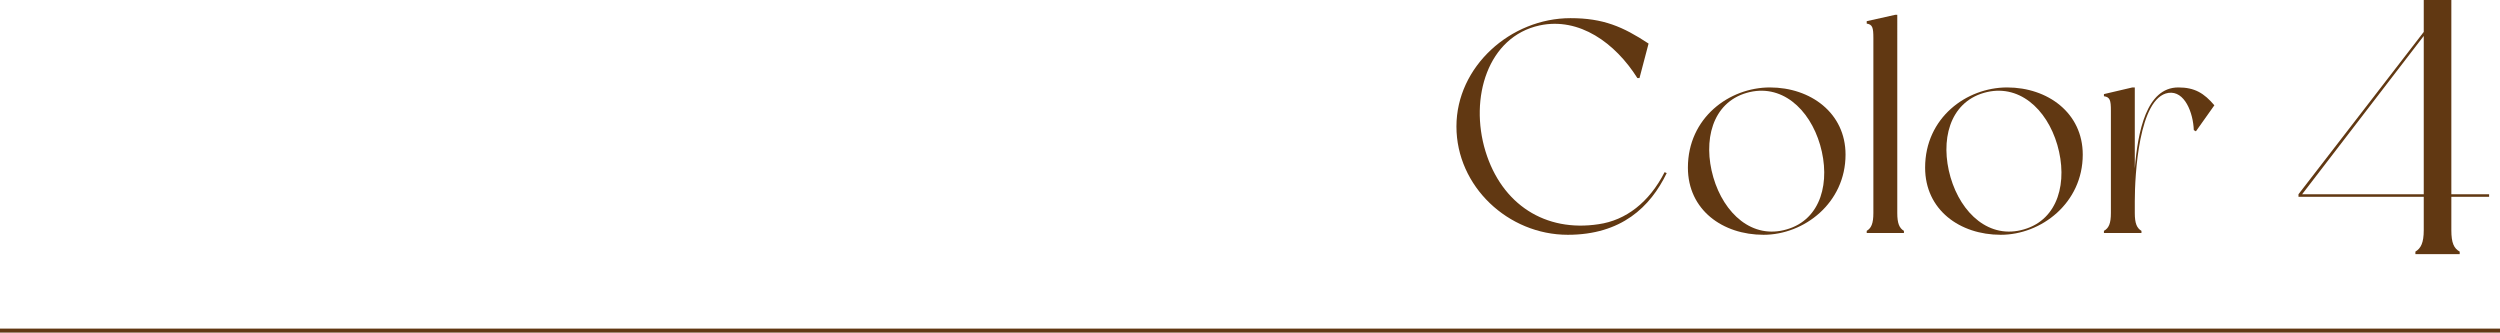
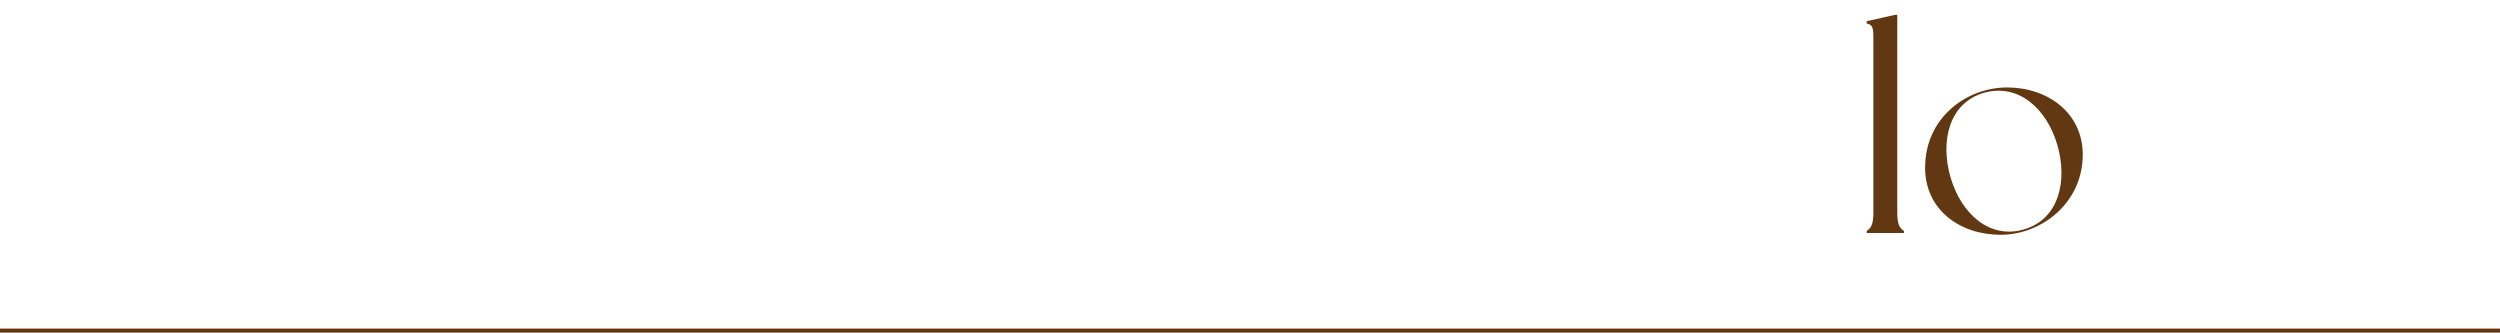
<svg xmlns="http://www.w3.org/2000/svg" id="_イヤー_2" viewBox="0 0 628.5 83.608">
  <defs>
    <style>.cls-1{fill:#613812;}.cls-2{fill:none;stroke:#613812;stroke-miterlimit:10;}</style>
  </defs>
  <g id="design">
    <g>
      <g>
-         <path class="cls-1" d="M419.013,43.509c-4.107,8.519-11.41,15.517-24.873,15.517-14.985,0-27.992-12.17-27.992-27.231s13.616-27.231,28.677-27.231c8.215,0,13.159,2.13,19.625,6.389l-2.282,8.671h-.533c-5.553-8.823-14.604-15.365-24.569-13.235-13.007,2.814-17.723,18.18-13.616,31.643,4.107,13.387,15.061,20.386,28.448,18.332,6.846-.989,12.703-5.477,16.583-13.083l.532,.228Z" />
-         <path class="cls-1" d="M463.969,38.869c0,12.17-10.421,20.157-20.614,20.157-10.269,0-19.016-6.237-19.016-16.886,0-12.551,10.421-20.157,20.614-20.157s19.017,6.39,19.017,16.886Zm-6.39-2.434c-2.662-9.128-9.812-15.593-18.484-13.083-8.671,2.51-11.03,12.018-8.367,21.222,2.662,9.128,9.812,15.669,18.484,13.083,8.671-2.51,11.029-12.018,8.367-21.222Z" />
        <path class="cls-1" d="M478.649,58.037v.532h-9.356v-.532c1.141-.685,1.673-1.825,1.673-4.488V9.584c0-2.662-.228-3.423-1.673-3.651v-.609l7.15-1.597h.533V53.55c0,2.662,.533,3.803,1.673,4.488Z" />
        <path class="cls-1" d="M523.604,38.869c0,12.17-10.421,20.157-20.614,20.157-10.269,0-19.016-6.237-19.016-16.886,0-12.551,10.421-20.157,20.614-20.157s19.016,6.39,19.016,16.886Zm-6.389-2.434c-2.662-9.128-9.812-15.593-18.484-13.083-8.671,2.51-11.03,12.018-8.367,21.222,2.662,9.128,9.812,15.669,18.484,13.083,8.671-2.51,11.029-12.018,8.367-21.222Z" />
-         <path class="cls-1" d="M556.693,26.47l-4.64,6.542-.533-.304c-.152-4.336-2.282-9.965-6.389-9.356-7.455,1.141-8.443,20.766-8.443,27.231v2.967c0,2.662,.532,3.803,1.673,4.488v.532h-9.432v-.532c1.217-.685,1.75-1.825,1.75-4.488V27.84c0-2.662-.228-3.423-1.75-3.651v-.532l7.15-1.674h.608v20.386c.761-9.204,2.891-20.386,10.953-20.386,4.108,0,6.466,1.445,9.052,4.488Z" />
-         <path class="cls-1" d="M616.268,49.473v8.397c0,3.195,.639,4.564,2.1,5.386v.639h-11.136v-.639c1.369-.822,2.1-2.191,2.1-5.386v-8.397h-31.491v-.639l31.491-40.802V0h6.937V48.834h9.493v.639h-9.493Zm-6.937-.639V9.036l-30.578,39.797h30.578Z" />
      </g>
      <line class="cls-2" y1="83.108" x2="628.5" y2="83.108" />
    </g>
  </g>
</svg>